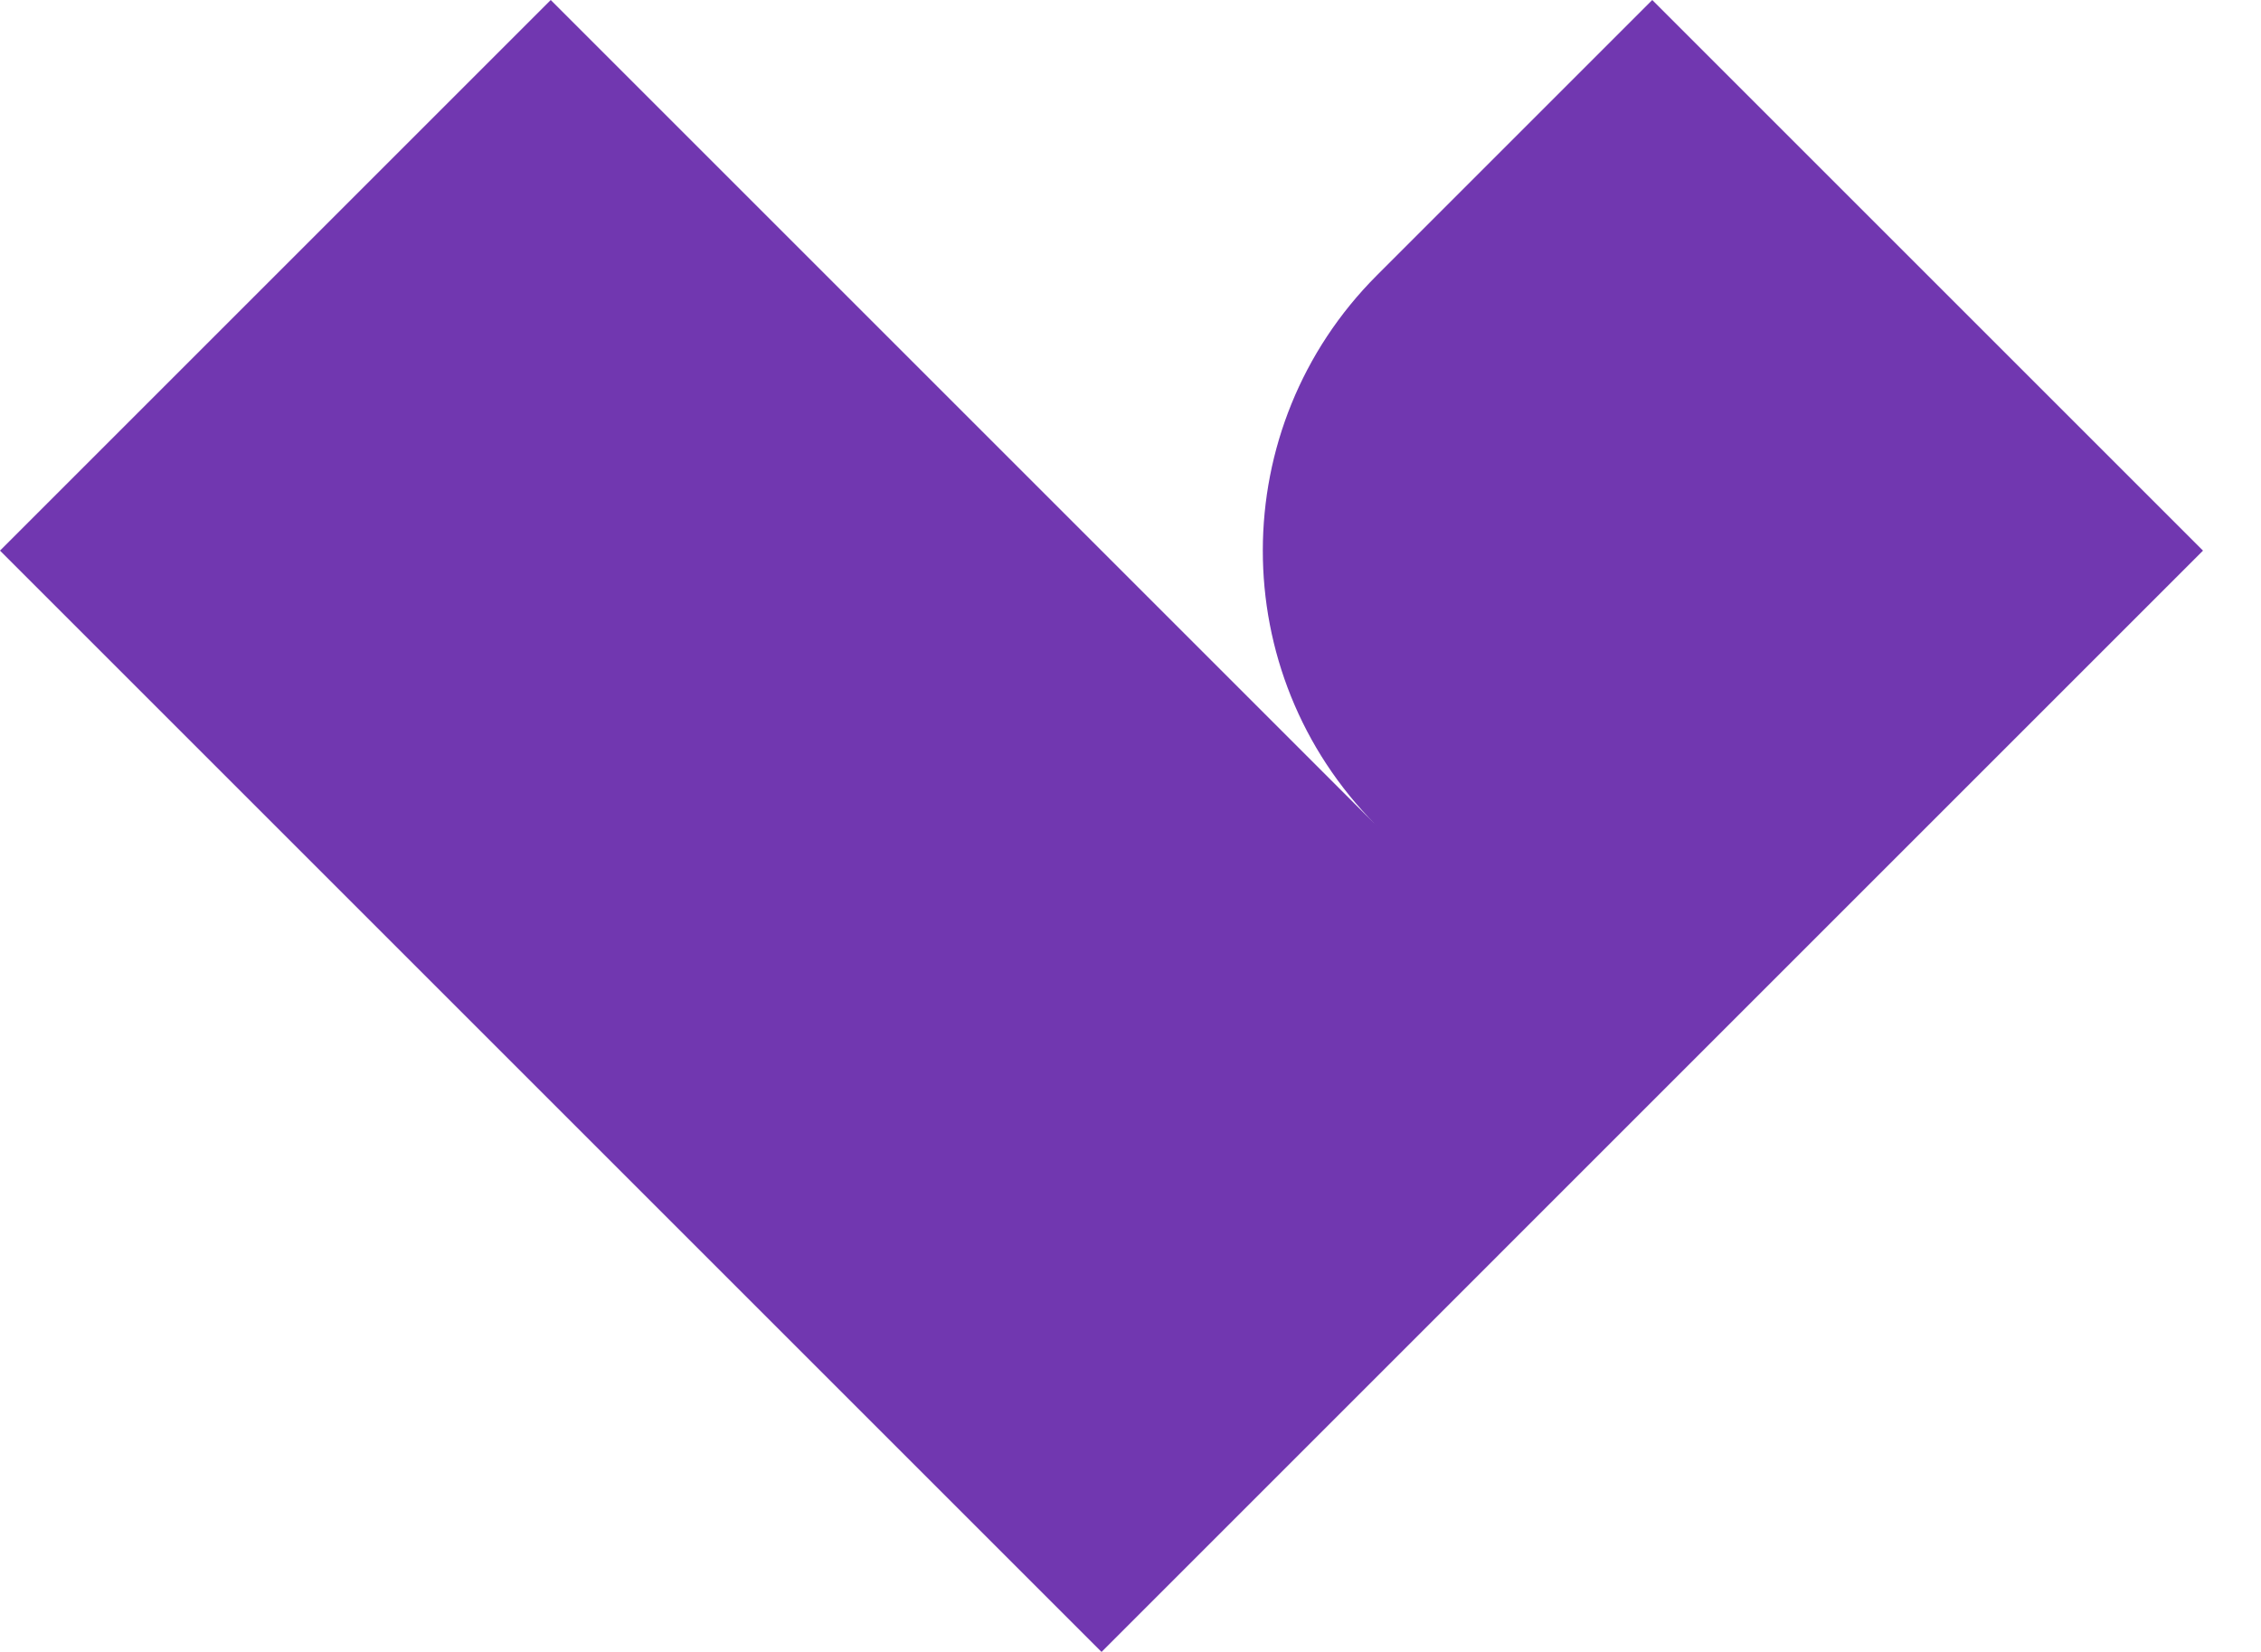
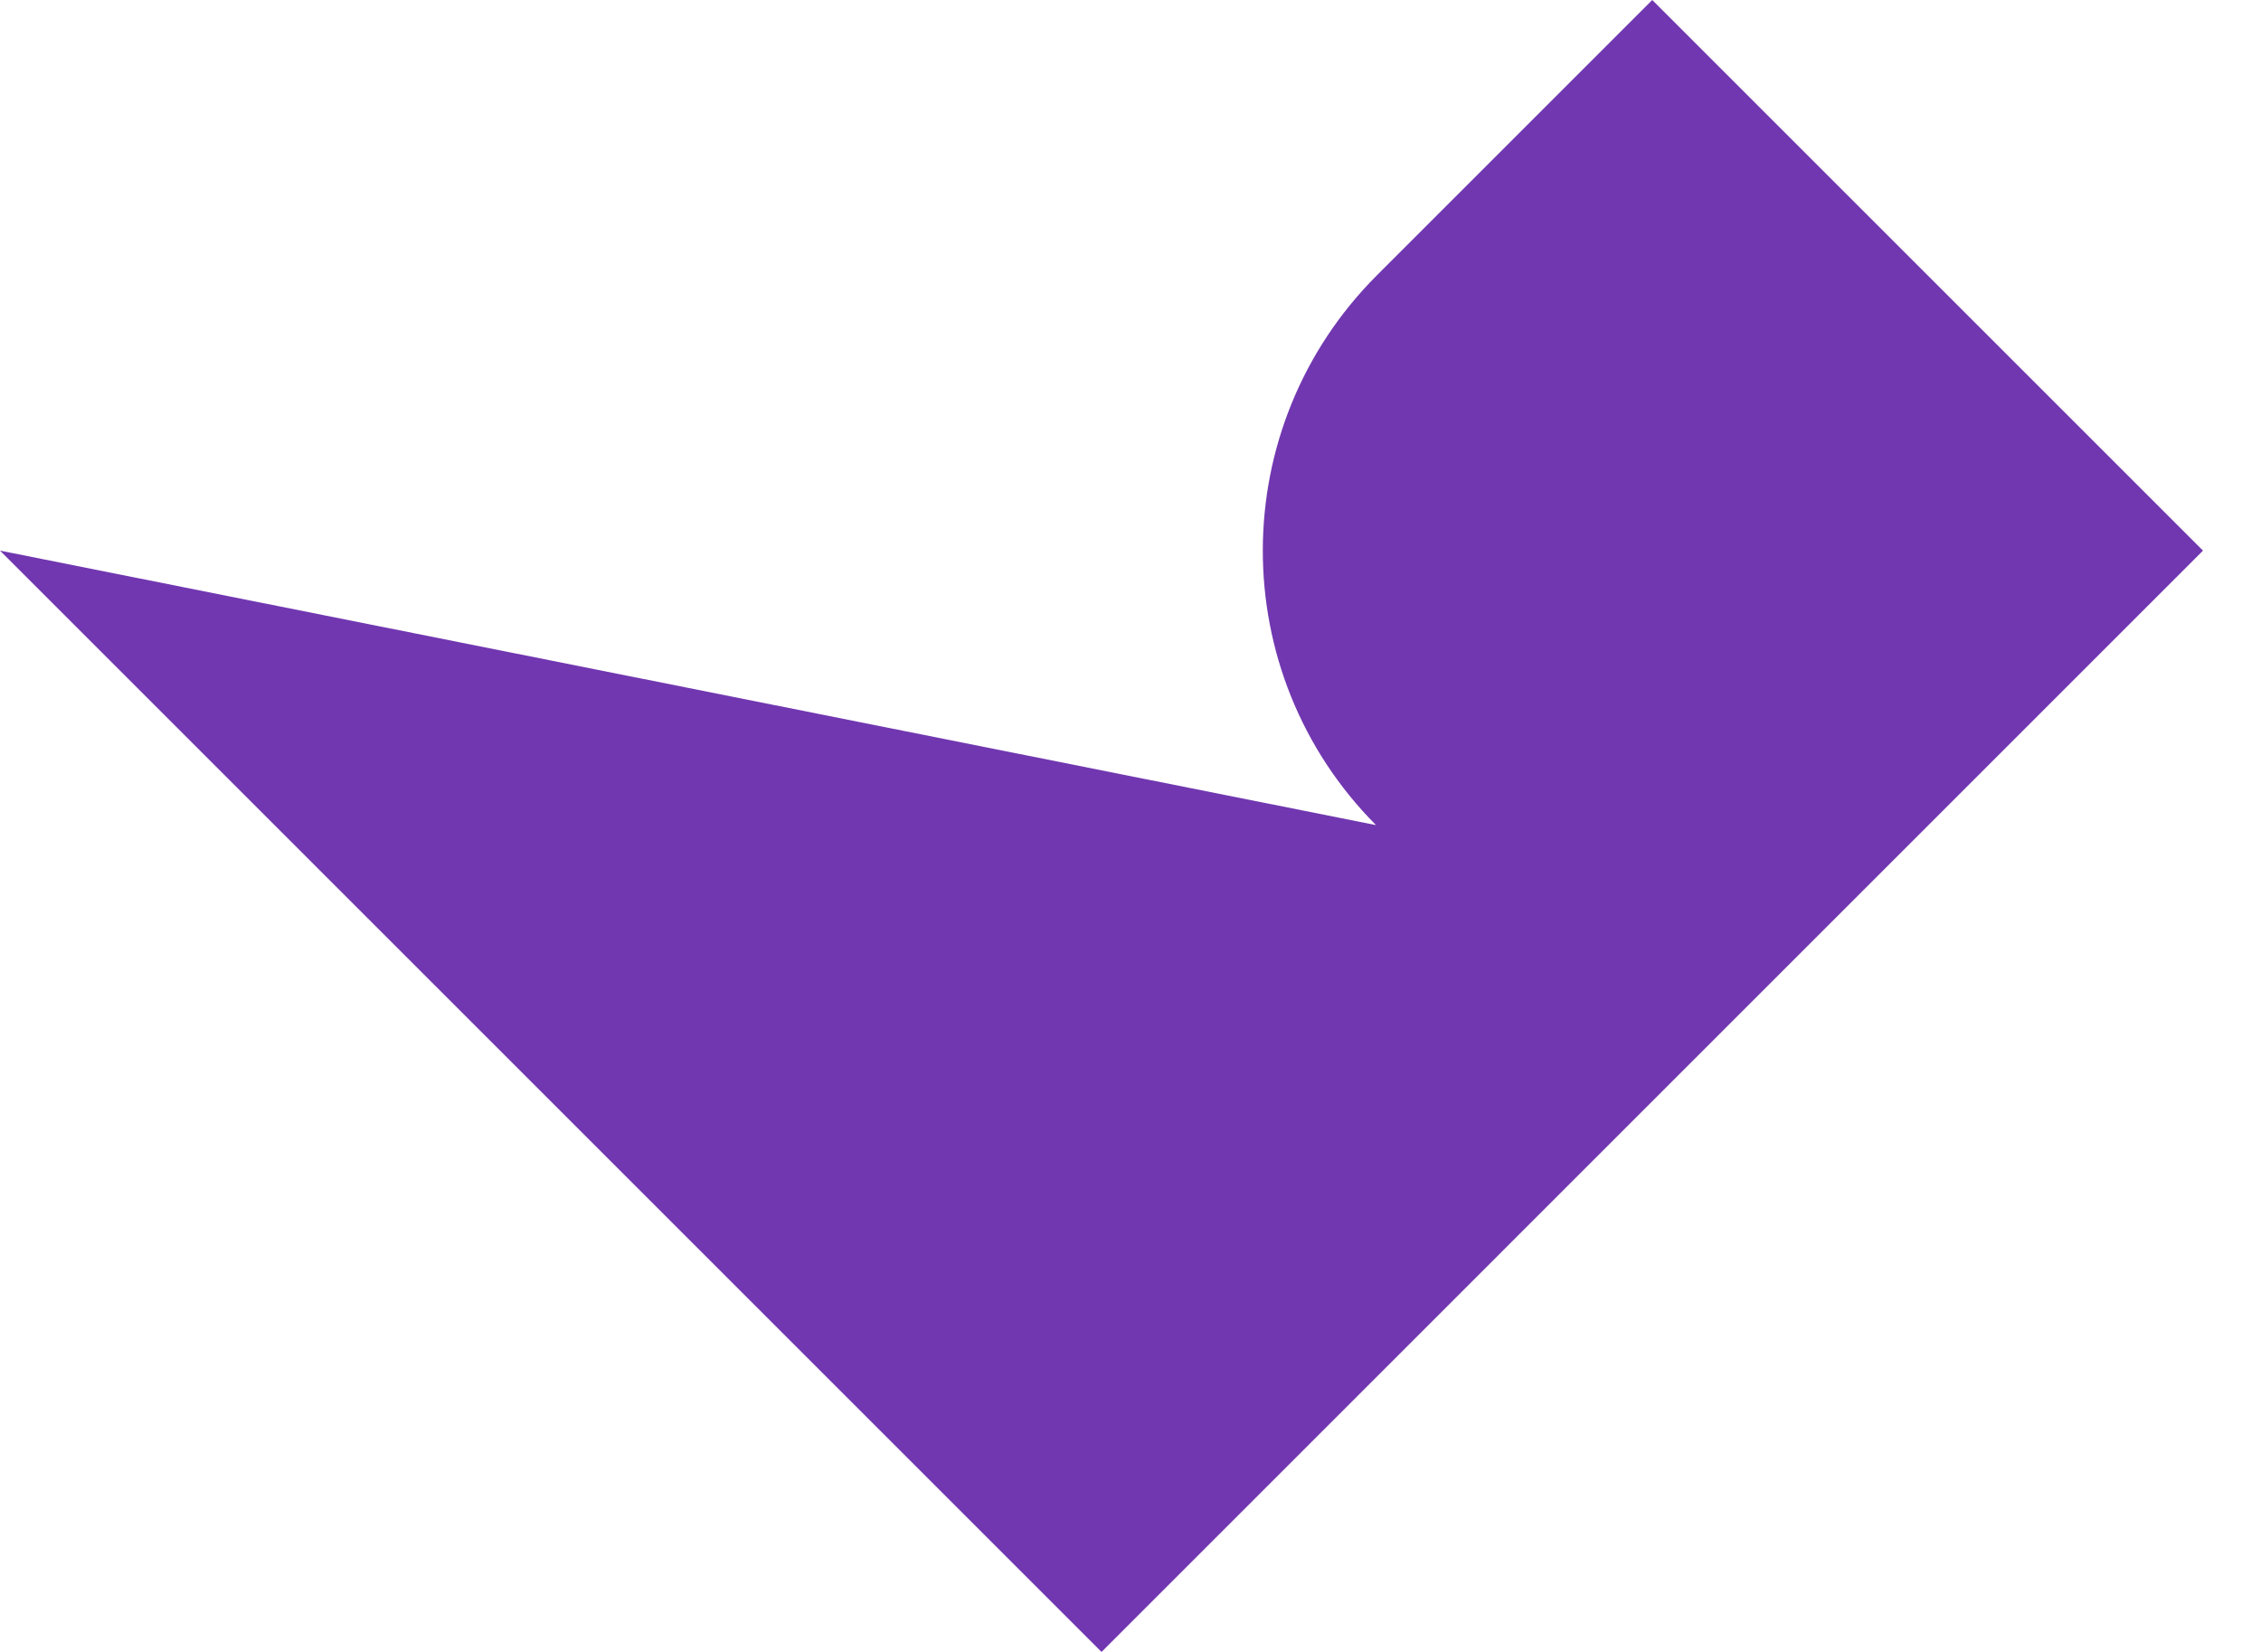
<svg xmlns="http://www.w3.org/2000/svg" width="26" height="19" viewBox="0 0 26 19" fill="none">
-   <path d="M25.333 6.333L12.667 19L0 6.333L6.333 0L15.823 9.49C14.084 7.741 14.088 4.913 15.833 3.167L19 0L25.333 6.333Z" fill="#7137B0" />
+   <path d="M25.333 6.333L12.667 19L0 6.333L15.823 9.49C14.084 7.741 14.088 4.913 15.833 3.167L19 0L25.333 6.333Z" fill="#7137B0" />
</svg>